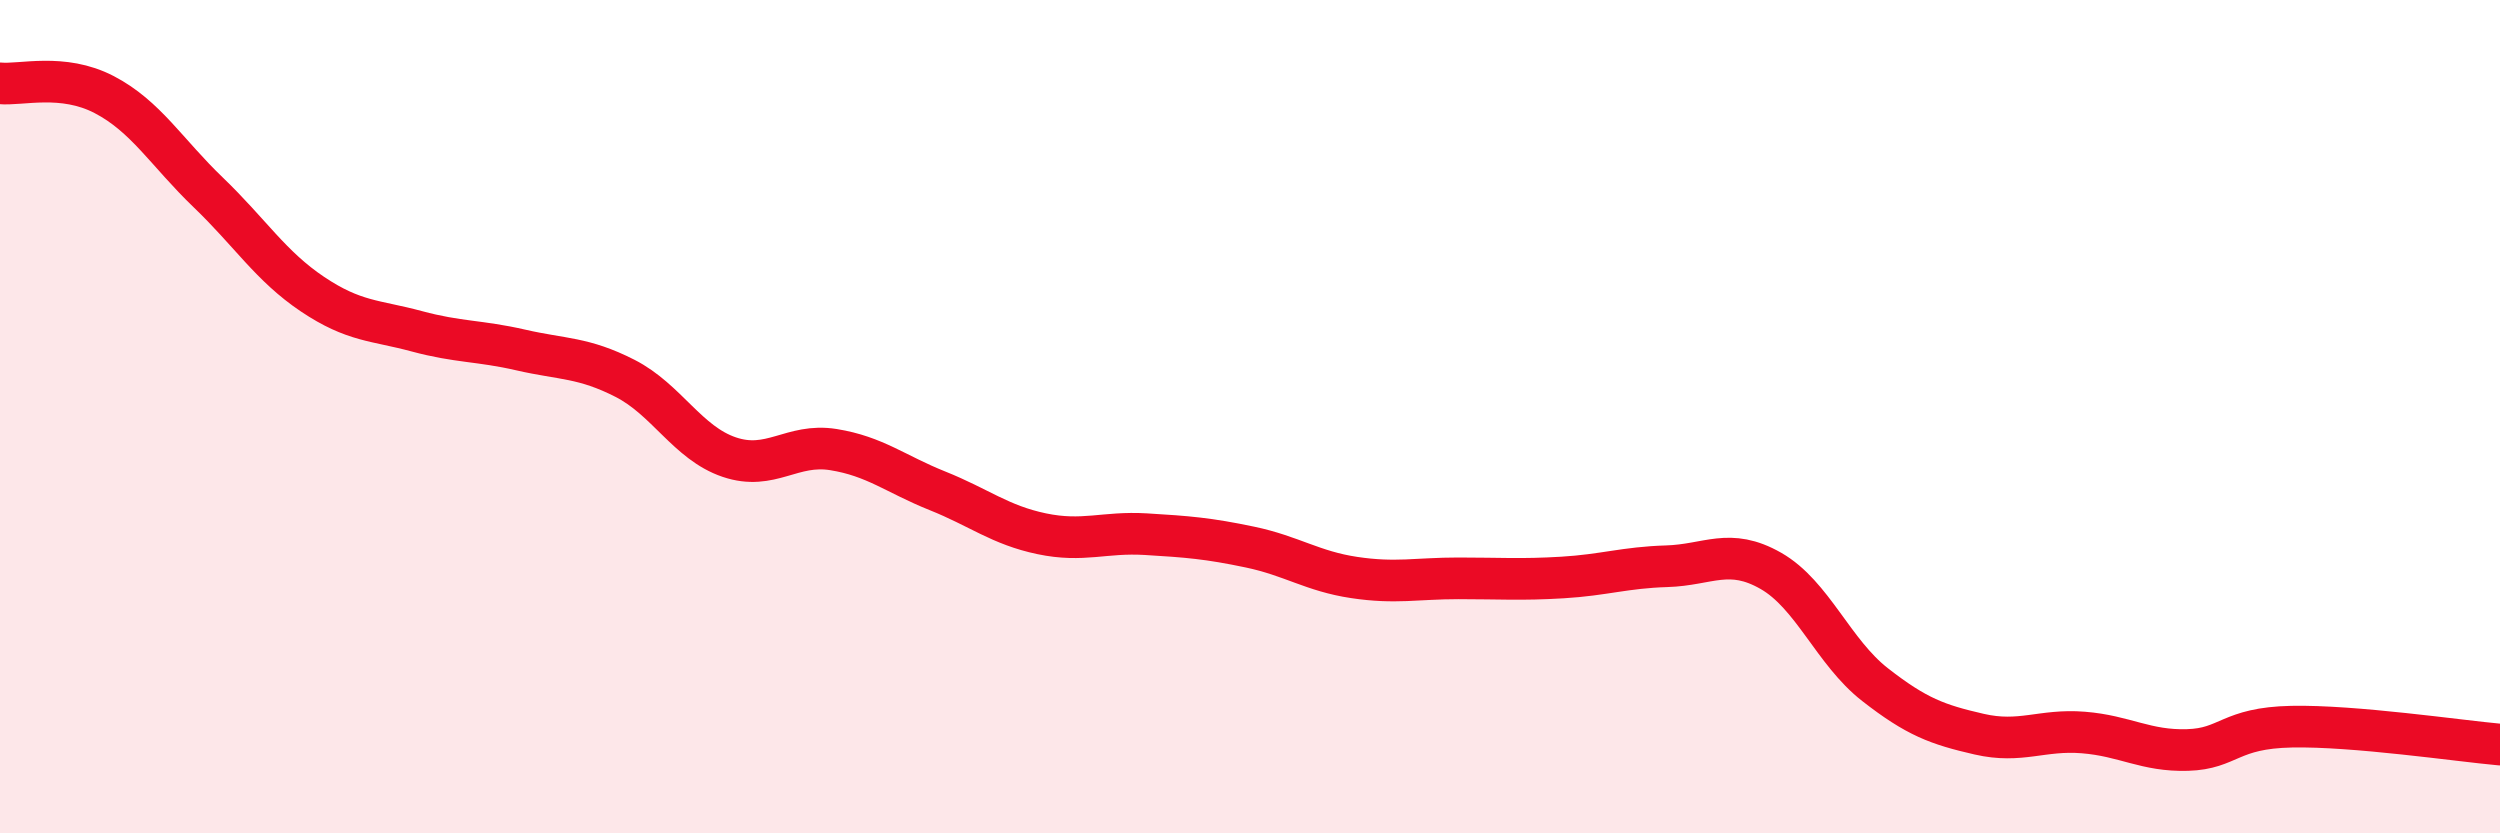
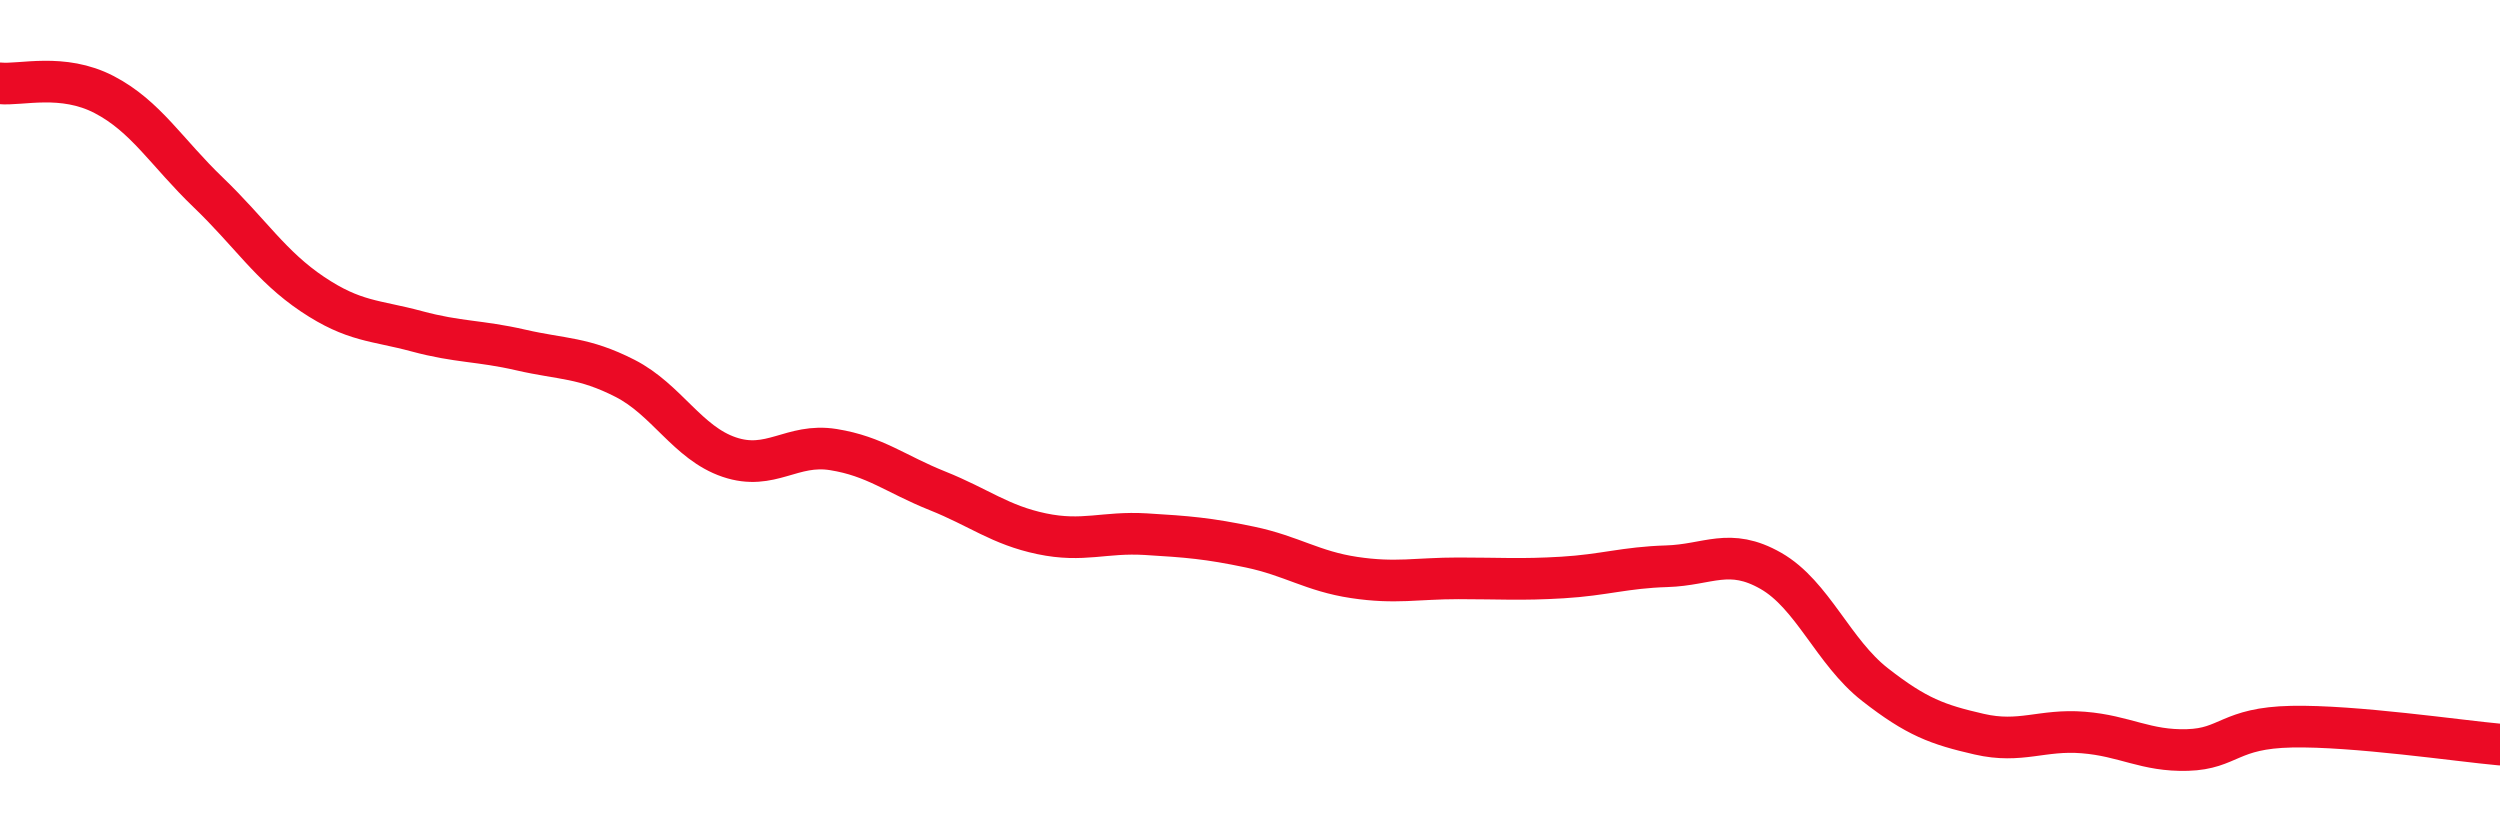
<svg xmlns="http://www.w3.org/2000/svg" width="60" height="20" viewBox="0 0 60 20">
-   <path d="M 0,2 C 0.5,2.05 1.5,1.75 2.5,2.27 C 3.5,2.79 4,3.66 5,4.62 C 6,5.58 6.5,6.39 7.5,7.06 C 8.5,7.73 9,7.68 10,7.95 C 11,8.22 11.5,8.17 12.5,8.4 C 13.5,8.63 14,8.57 15,9.08 C 16,9.59 16.5,10.63 17.5,10.97 C 18.5,11.31 19,10.63 20,10.79 C 21,10.95 21.5,11.38 22.5,11.78 C 23.5,12.18 24,12.6 25,12.81 C 26,13.02 26.5,12.76 27.5,12.82 C 28.5,12.88 29,12.92 30,13.13 C 31,13.34 31.5,13.71 32.5,13.86 C 33.5,14.01 34,13.88 35,13.88 C 36,13.88 36.5,13.92 37.5,13.86 C 38.5,13.8 39,13.62 40,13.59 C 41,13.56 41.5,13.13 42.5,13.7 C 43.5,14.27 44,15.65 45,16.43 C 46,17.21 46.5,17.39 47.5,17.62 C 48.5,17.85 49,17.5 50,17.58 C 51,17.66 51.5,18.03 52.5,18 C 53.5,17.97 53.5,17.47 55,17.44 C 56.5,17.41 59,17.78 60,17.87L60 20L0 20Z" fill="#EB0A25" opacity="0.1" stroke-linecap="round" stroke-linejoin="round" />
  <path d="M 0,2 C 0.5,2.05 1.5,1.75 2.5,2.27 C 3.5,2.79 4,3.66 5,4.62 C 6,5.58 6.5,6.39 7.5,7.06 C 8.5,7.73 9,7.68 10,7.95 C 11,8.22 11.5,8.17 12.5,8.4 C 13.5,8.63 14,8.57 15,9.08 C 16,9.59 16.5,10.63 17.5,10.97 C 18.5,11.31 19,10.63 20,10.79 C 21,10.95 21.5,11.38 22.5,11.78 C 23.5,12.18 24,12.6 25,12.81 C 26,13.02 26.5,12.76 27.5,12.82 C 28.5,12.88 29,12.92 30,13.13 C 31,13.34 31.5,13.71 32.5,13.86 C 33.5,14.01 34,13.88 35,13.88 C 36,13.88 36.5,13.92 37.5,13.86 C 38.5,13.8 39,13.62 40,13.59 C 41,13.56 41.5,13.13 42.5,13.7 C 43.5,14.27 44,15.65 45,16.43 C 46,17.21 46.5,17.39 47.5,17.62 C 48.5,17.85 49,17.5 50,17.58 C 51,17.66 51.5,18.03 52.5,18 C 53.5,17.97 53.5,17.47 55,17.44 C 56.5,17.41 59,17.78 60,17.87" stroke="#EB0A25" stroke-width="1" fill="none" stroke-linecap="round" stroke-linejoin="round" />
</svg>